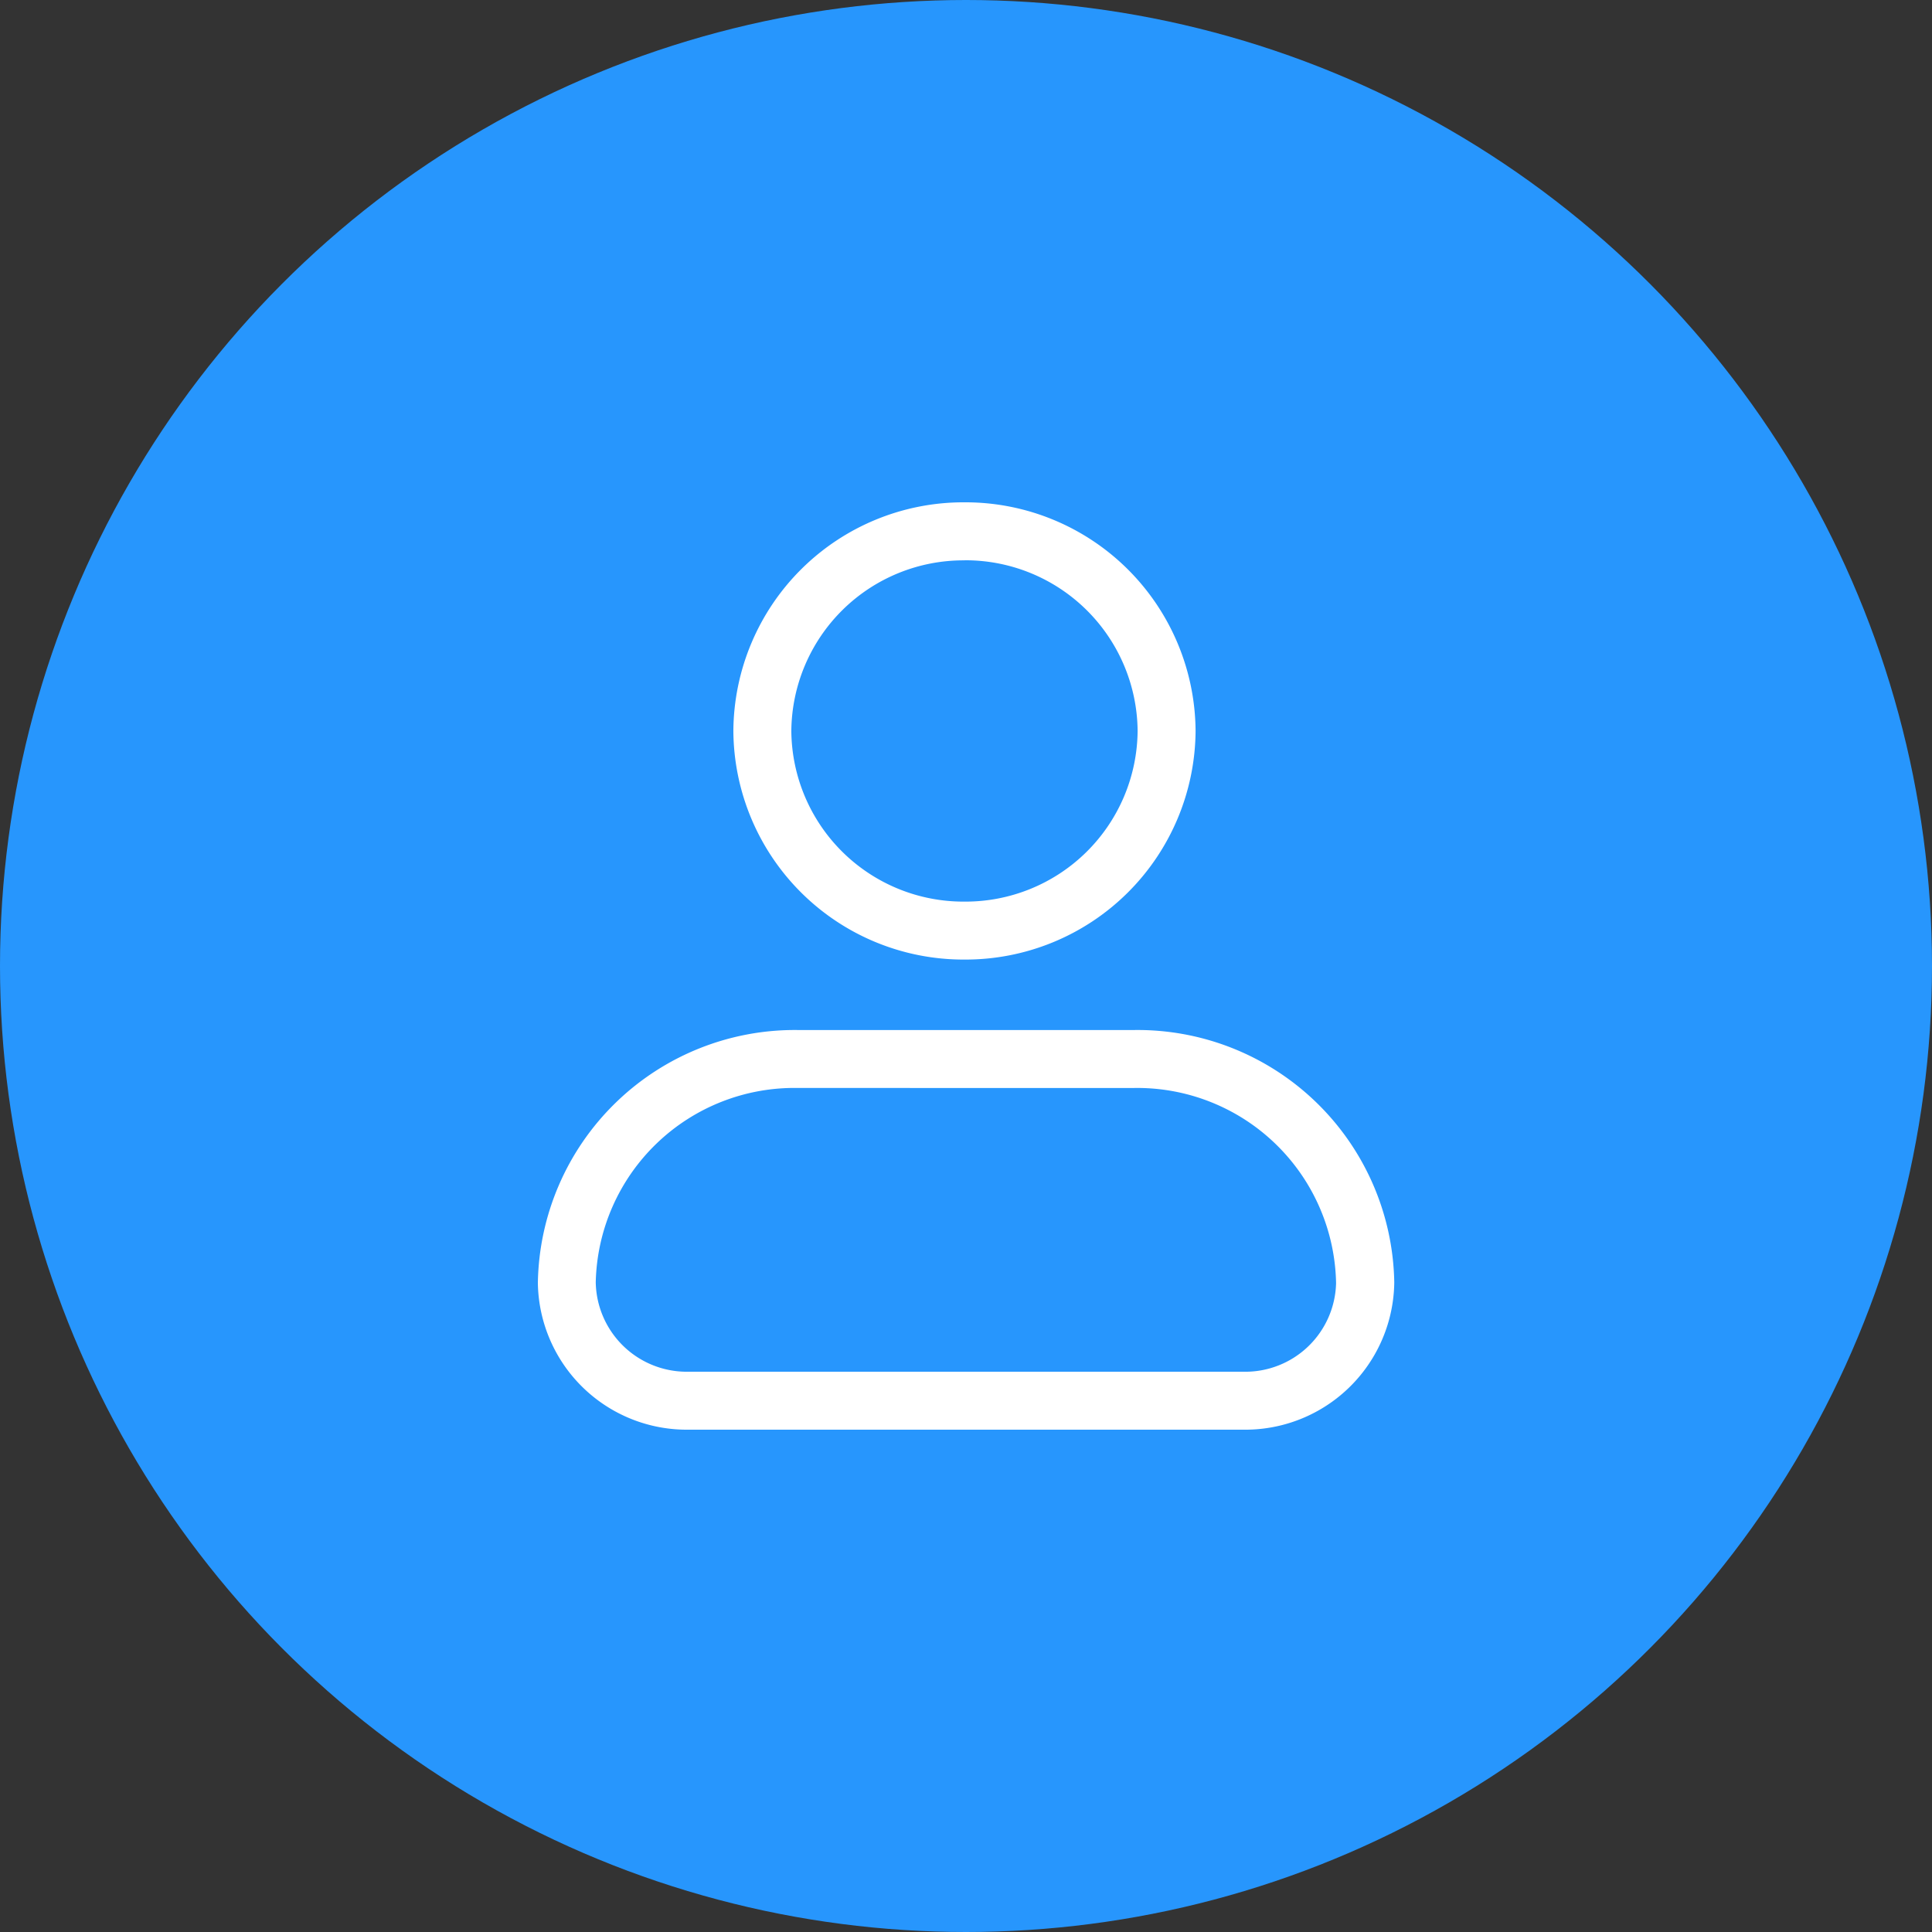
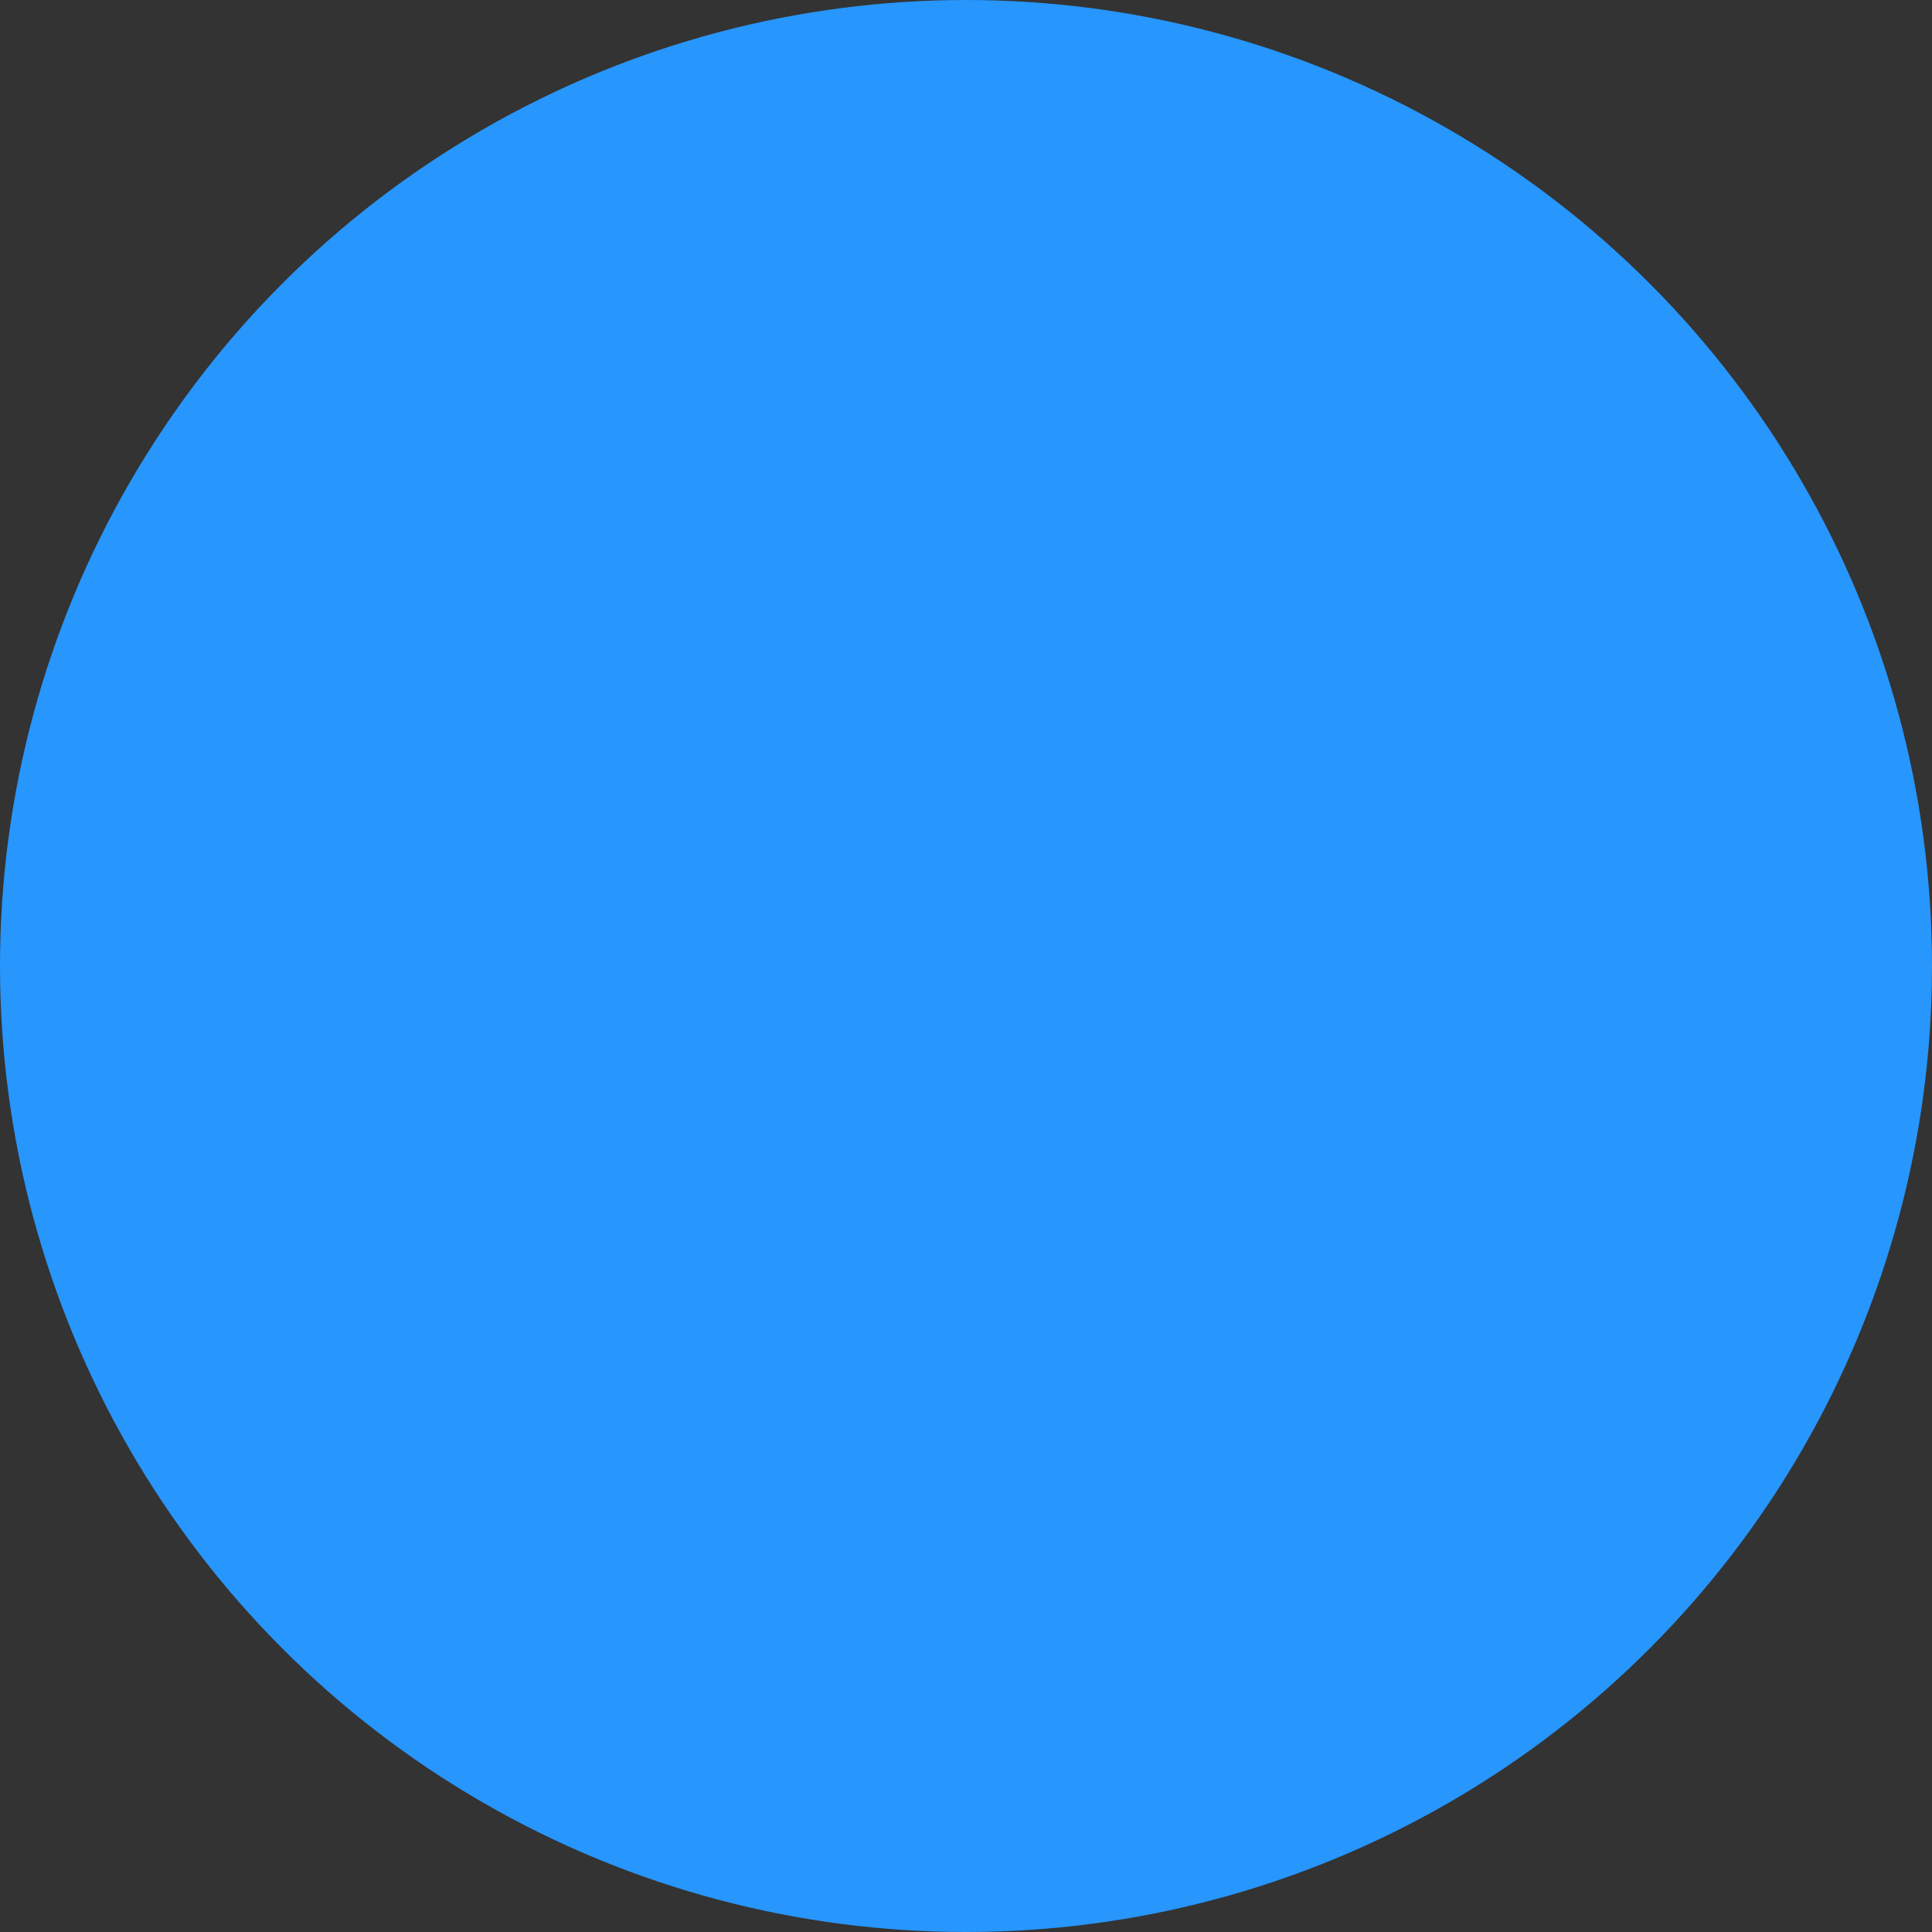
<svg xmlns="http://www.w3.org/2000/svg" width="100" height="100" viewBox="0 0 100 100">
  <rect x="0" y="0" width="100" height="100" fill="#333333" stroke="none" />
  <defs>
    <clipPath id="clip-no_registration_required">
      <rect width="100" height="100" />
    </clipPath>
  </defs>
  <g id="no_registration_required" data-name="no registration required" clip-path="url(https://smallseotools.com/#clip-no_registration_required)">
    <g id="Beautify_Code_in_Single_Click" data-name="Beautify Code in Single Click" transform="translate(-824 -3139)">
      <circle id="Ellipse_30" data-name="Ellipse 30" cx="50" cy="50" r="50" transform="translate(824 3139)" fill="#2796fd" />
      <g id="Group_1664" data-name="Group 1664" transform="translate(1681.321 2595.167)">
        <g id="Group_1662" data-name="Group 1662">
-           <path id="Path_1514" data-name="Path 1514" d="M-807.4,593.5a11.911,11.911,0,0,1-11.962-11.831A11.91,11.91,0,0,1-807.4,569.833a11.911,11.911,0,0,1,11.962,11.832A11.911,11.911,0,0,1-807.4,593.5Zm0-20.663a8.908,8.908,0,0,0-8.962,8.832A8.907,8.907,0,0,0-807.4,590.5a8.908,8.908,0,0,0,8.962-8.831A8.908,8.908,0,0,0-807.4,572.833Z" fill="#fff" />
-         </g>
+           </g>
        <g id="Group_1663" data-name="Group 1663">
-           <path id="Path_1515" data-name="Path 1515" d="M-792.962,617.833h-28.719a7.707,7.707,0,0,1-7.8-7.586,13.3,13.3,0,0,1,13.474-13.1h17.379a13.288,13.288,0,0,1,13.474,13.062A7.714,7.714,0,0,1-792.962,617.833Zm-23.049-17.687a10.286,10.286,0,0,0-10.474,10.062,4.711,4.711,0,0,0,4.8,4.625h28.719a4.7,4.7,0,0,0,4.8-4.586,10.293,10.293,0,0,0-10.474-10.1Z" fill="#fff" />
-         </g>
+           </g>
      </g>
    </g>
  </g>
</svg>